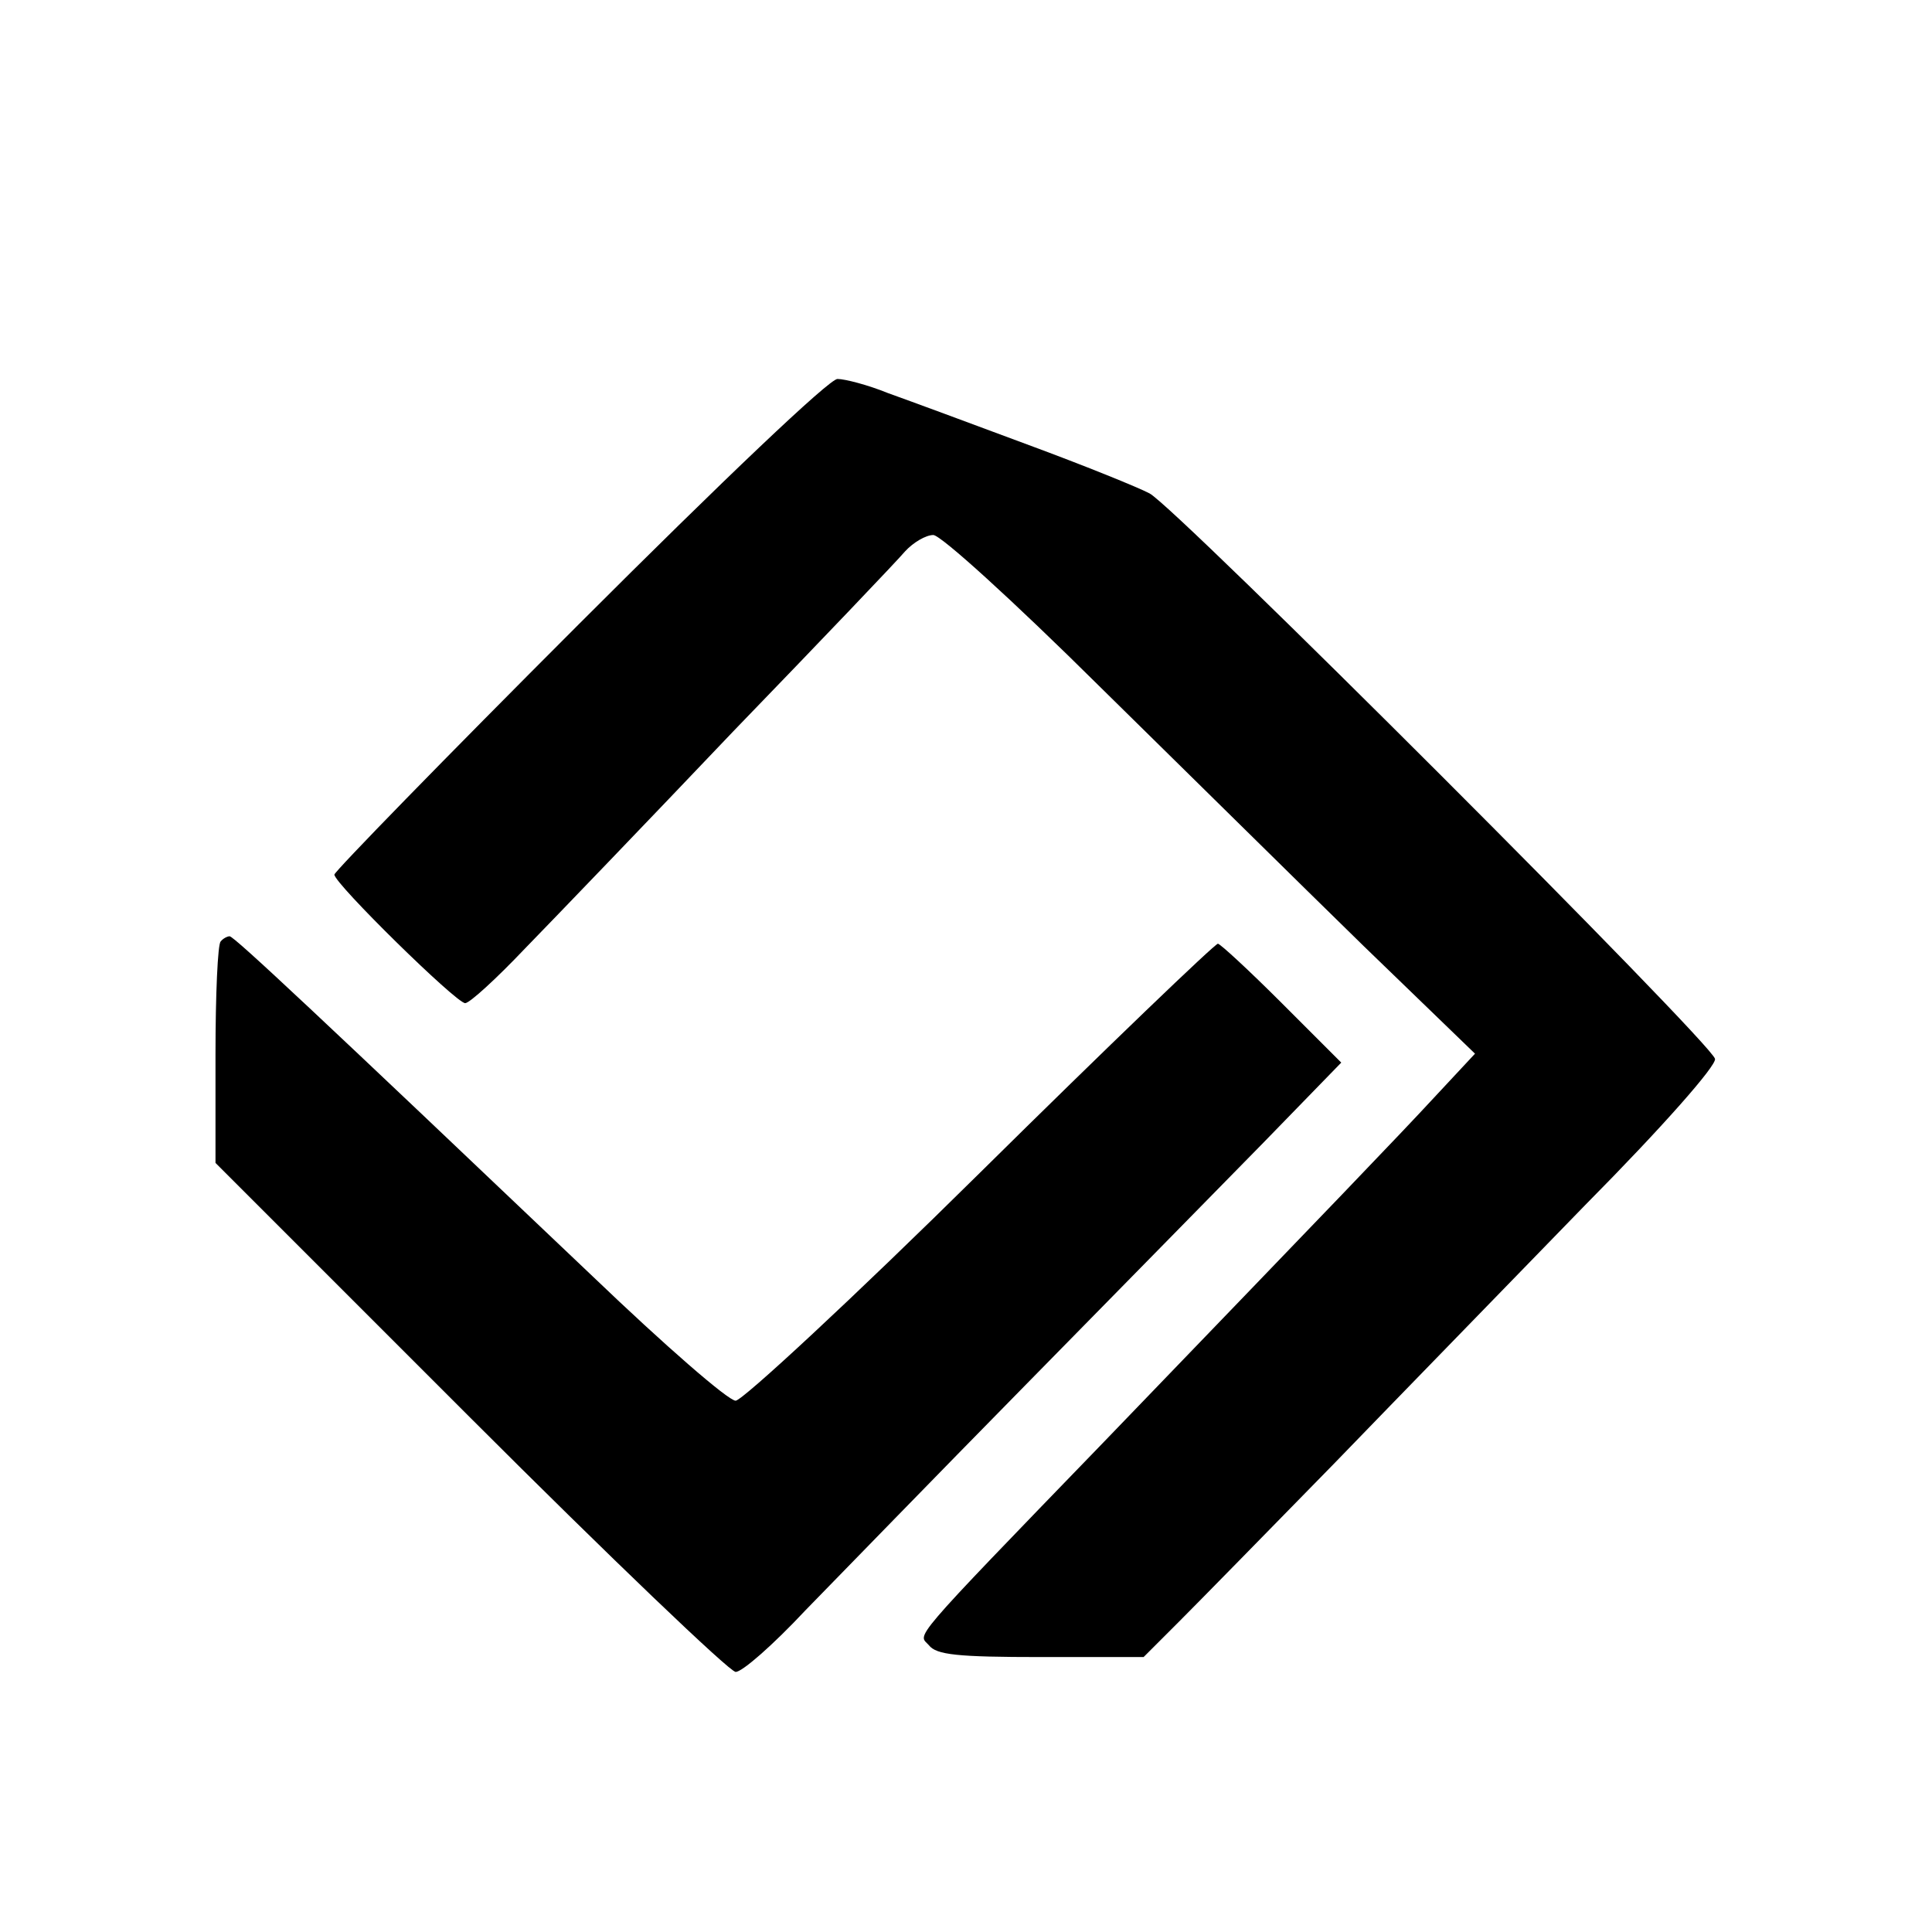
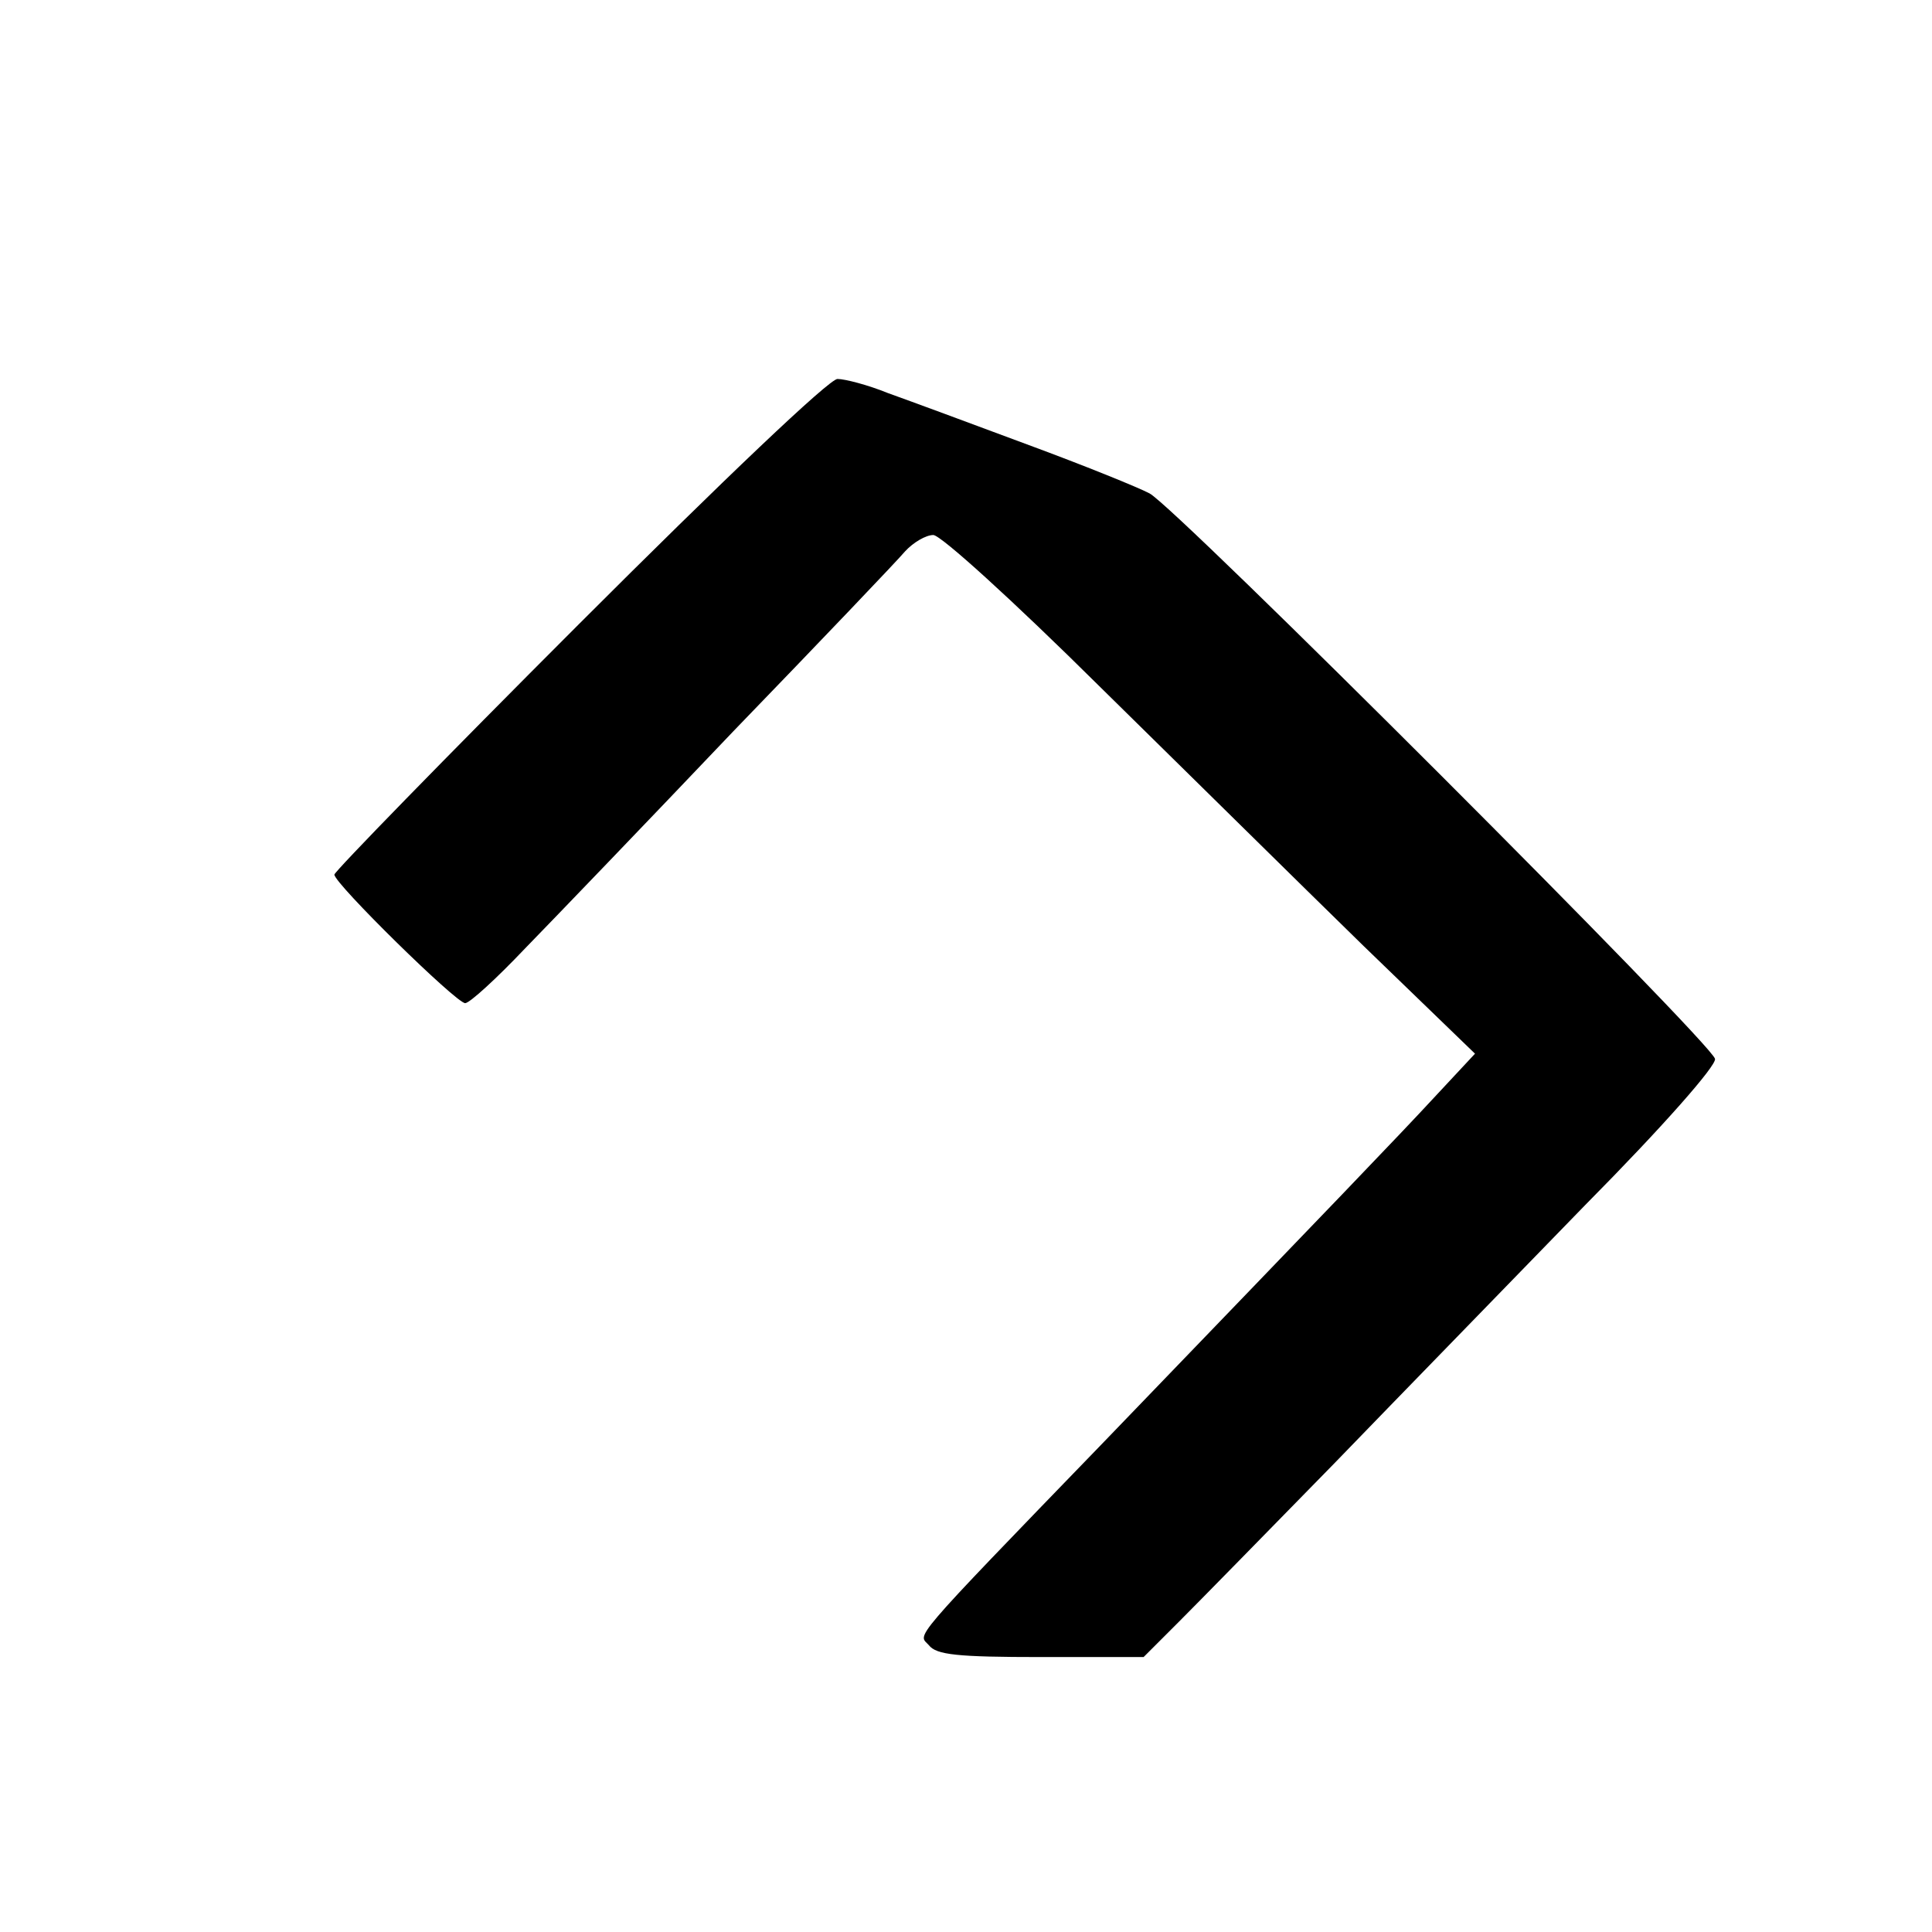
<svg xmlns="http://www.w3.org/2000/svg" version="1.0" width="260pt" height="260pt" viewBox="0 0 260 260" preserveAspectRatio="xMidYMid meet">
  <g transform="translate(0,260) scale(0.1,-0.1)" fill="#000000" stroke="none">
    <path d="M779 1760 c-181 -181 -329 -333 -329 -337 0 -12 164 -173 176 -173 6 0 42 33 80 73 38 39 165 171 281 293 117 121 221 230 231 242 11 12 28 22 38 22 10 0 107 -88 223 -203 114 -112 273 -269 356 -350 l150 -145 -55 -59 c-50 -54 -128 -135 -444 -463 -268 -277 -250 -258 -236 -274 10 -13 38 -16 151 -16 l138 0 48 48 c26 26 120 122 208 212 88 91 240 247 338 348 105 106 177 188 175 197 -4 21 -726 743 -761 761 -15 8 -89 38 -165 66 -75 28 -159 59 -187 69 -27 11 -58 19 -68 19 -11 0 -153 -135 -348 -330z" />
-     <path d="M297 1333 c-4 -3 -7 -72 -7 -152 l0 -146 343 -343 c188 -188 349 -342 357 -342 9 0 51 37 94 83 44 45 176 181 295 302 119 121 263 268 321 327 l105 108 -80 80 c-44 44 -83 80 -86 80 -4 0 -148 -138 -320 -308 -171 -169 -320 -307 -329 -307 -10 0 -96 75 -191 166 -368 350 -484 459 -490 459 -3 0 -9 -3 -12 -7z" />
  </g>
</svg>